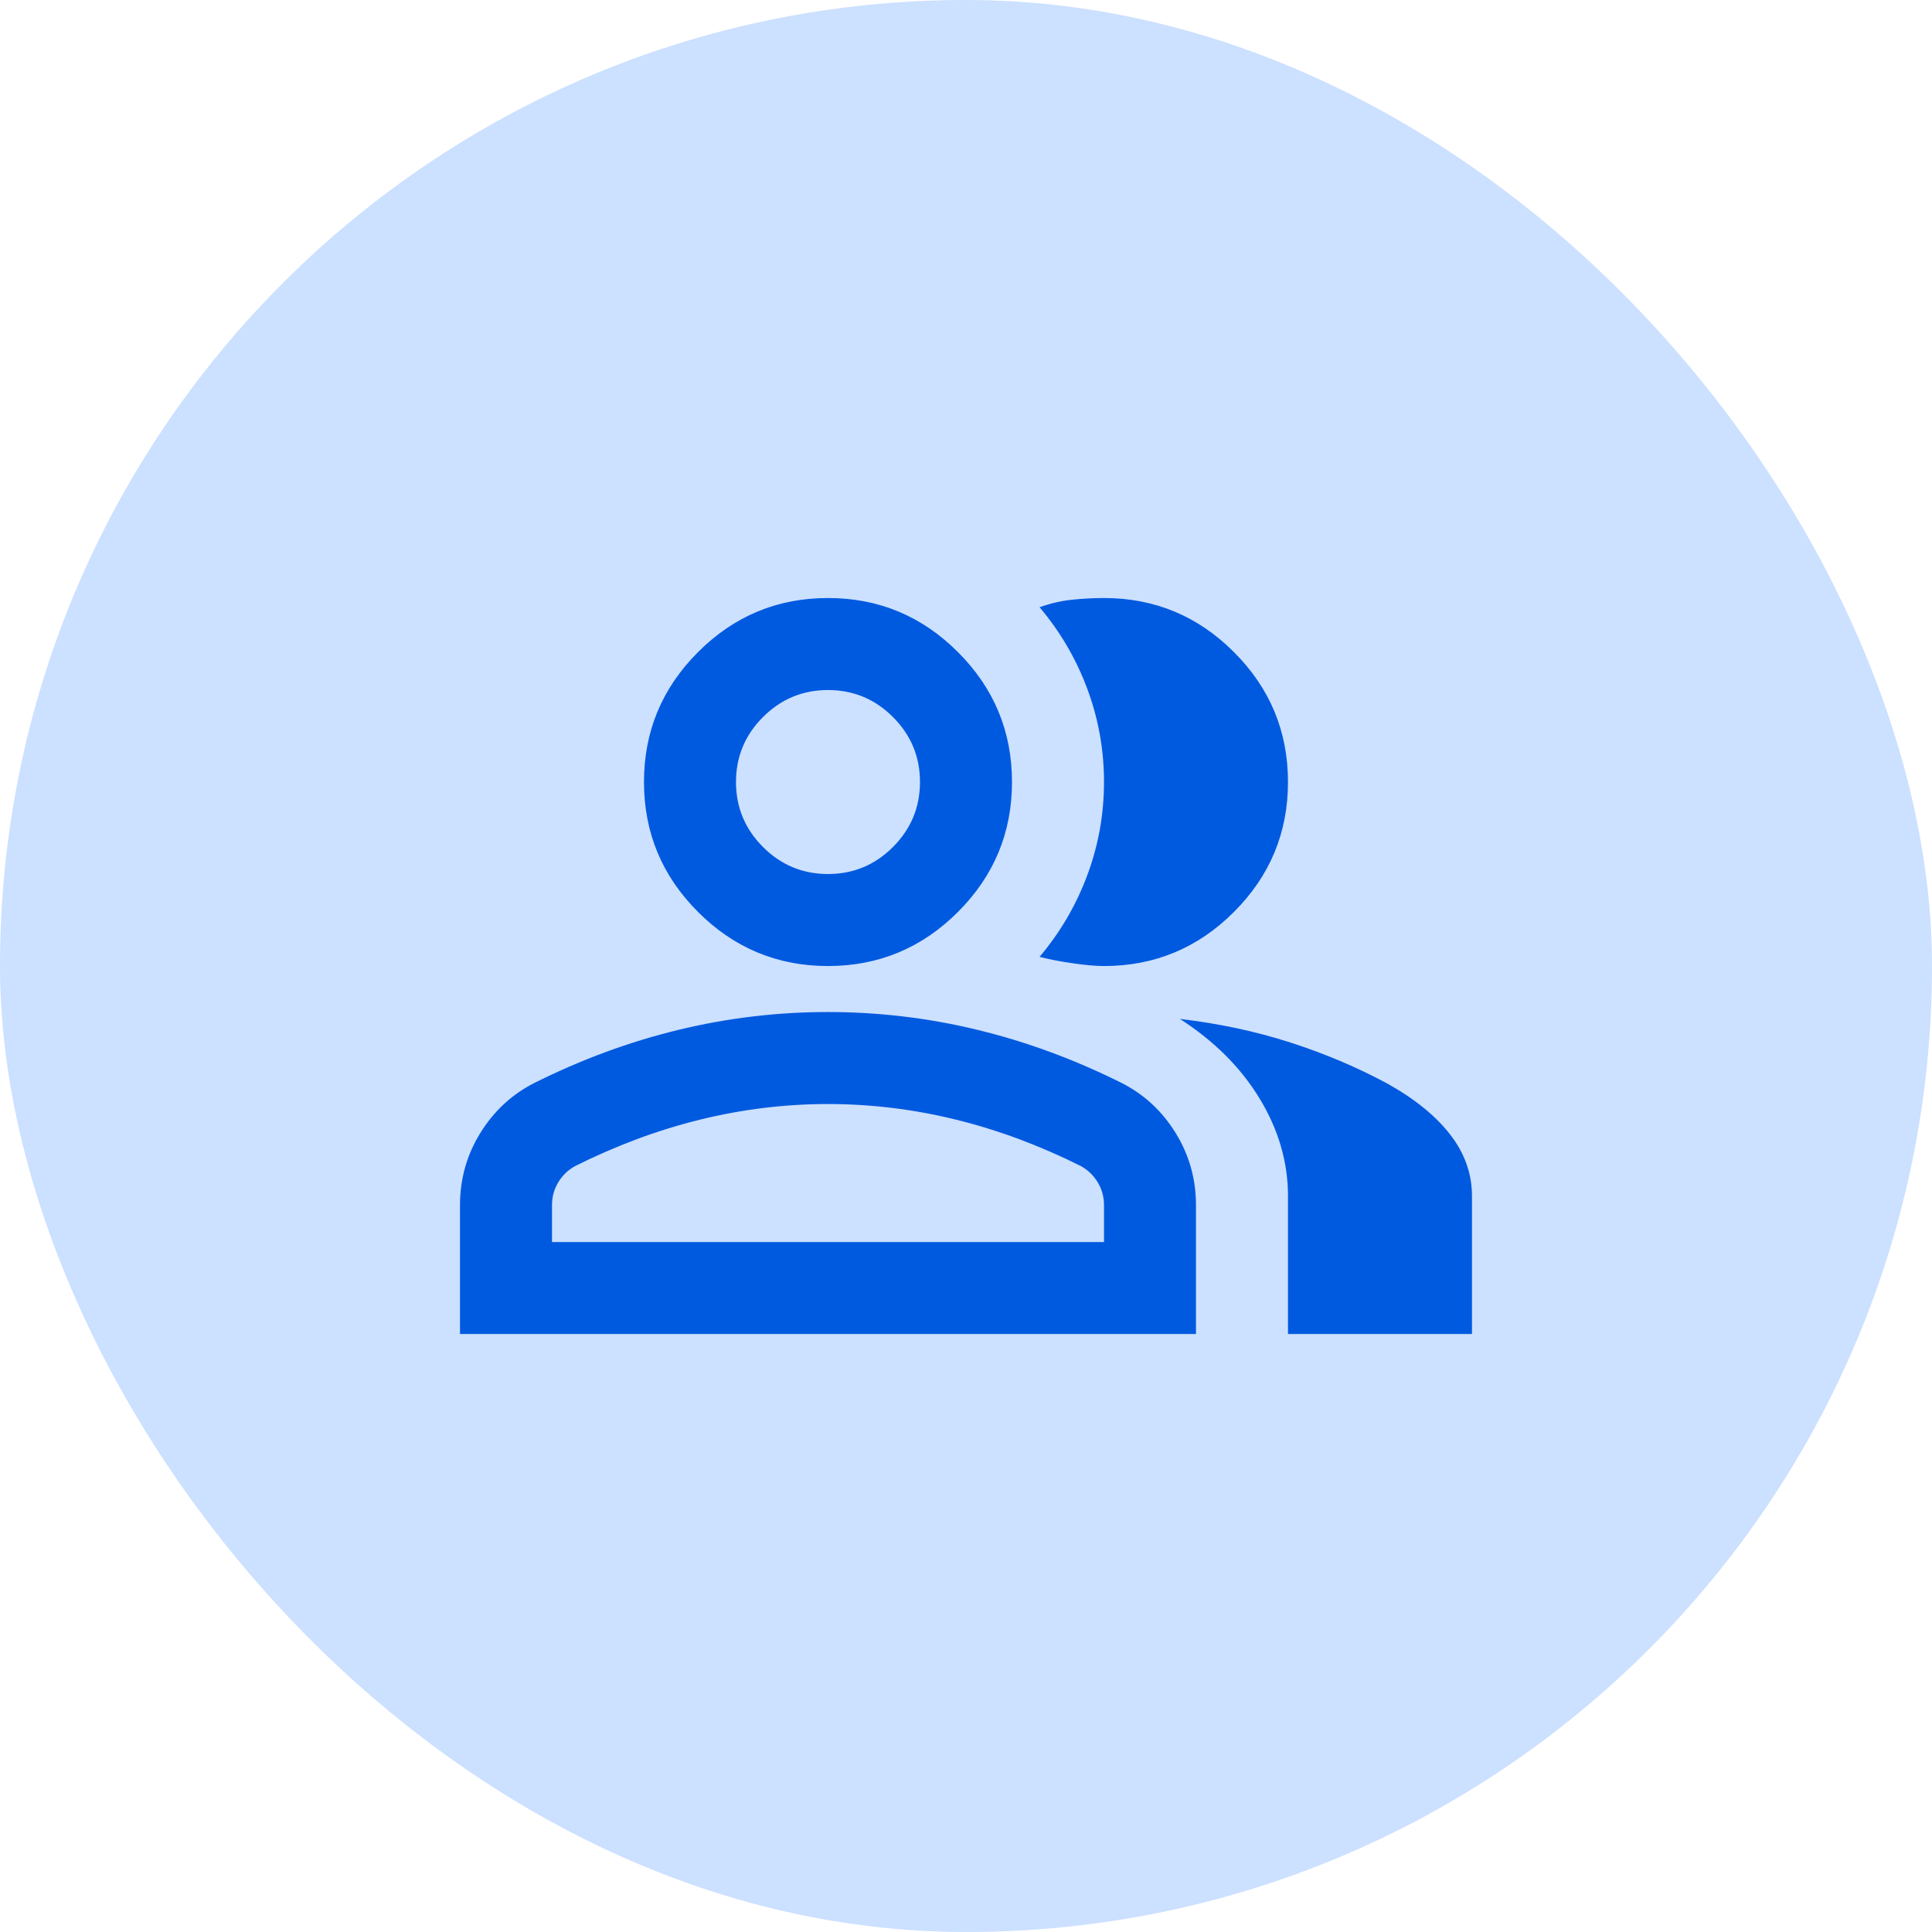
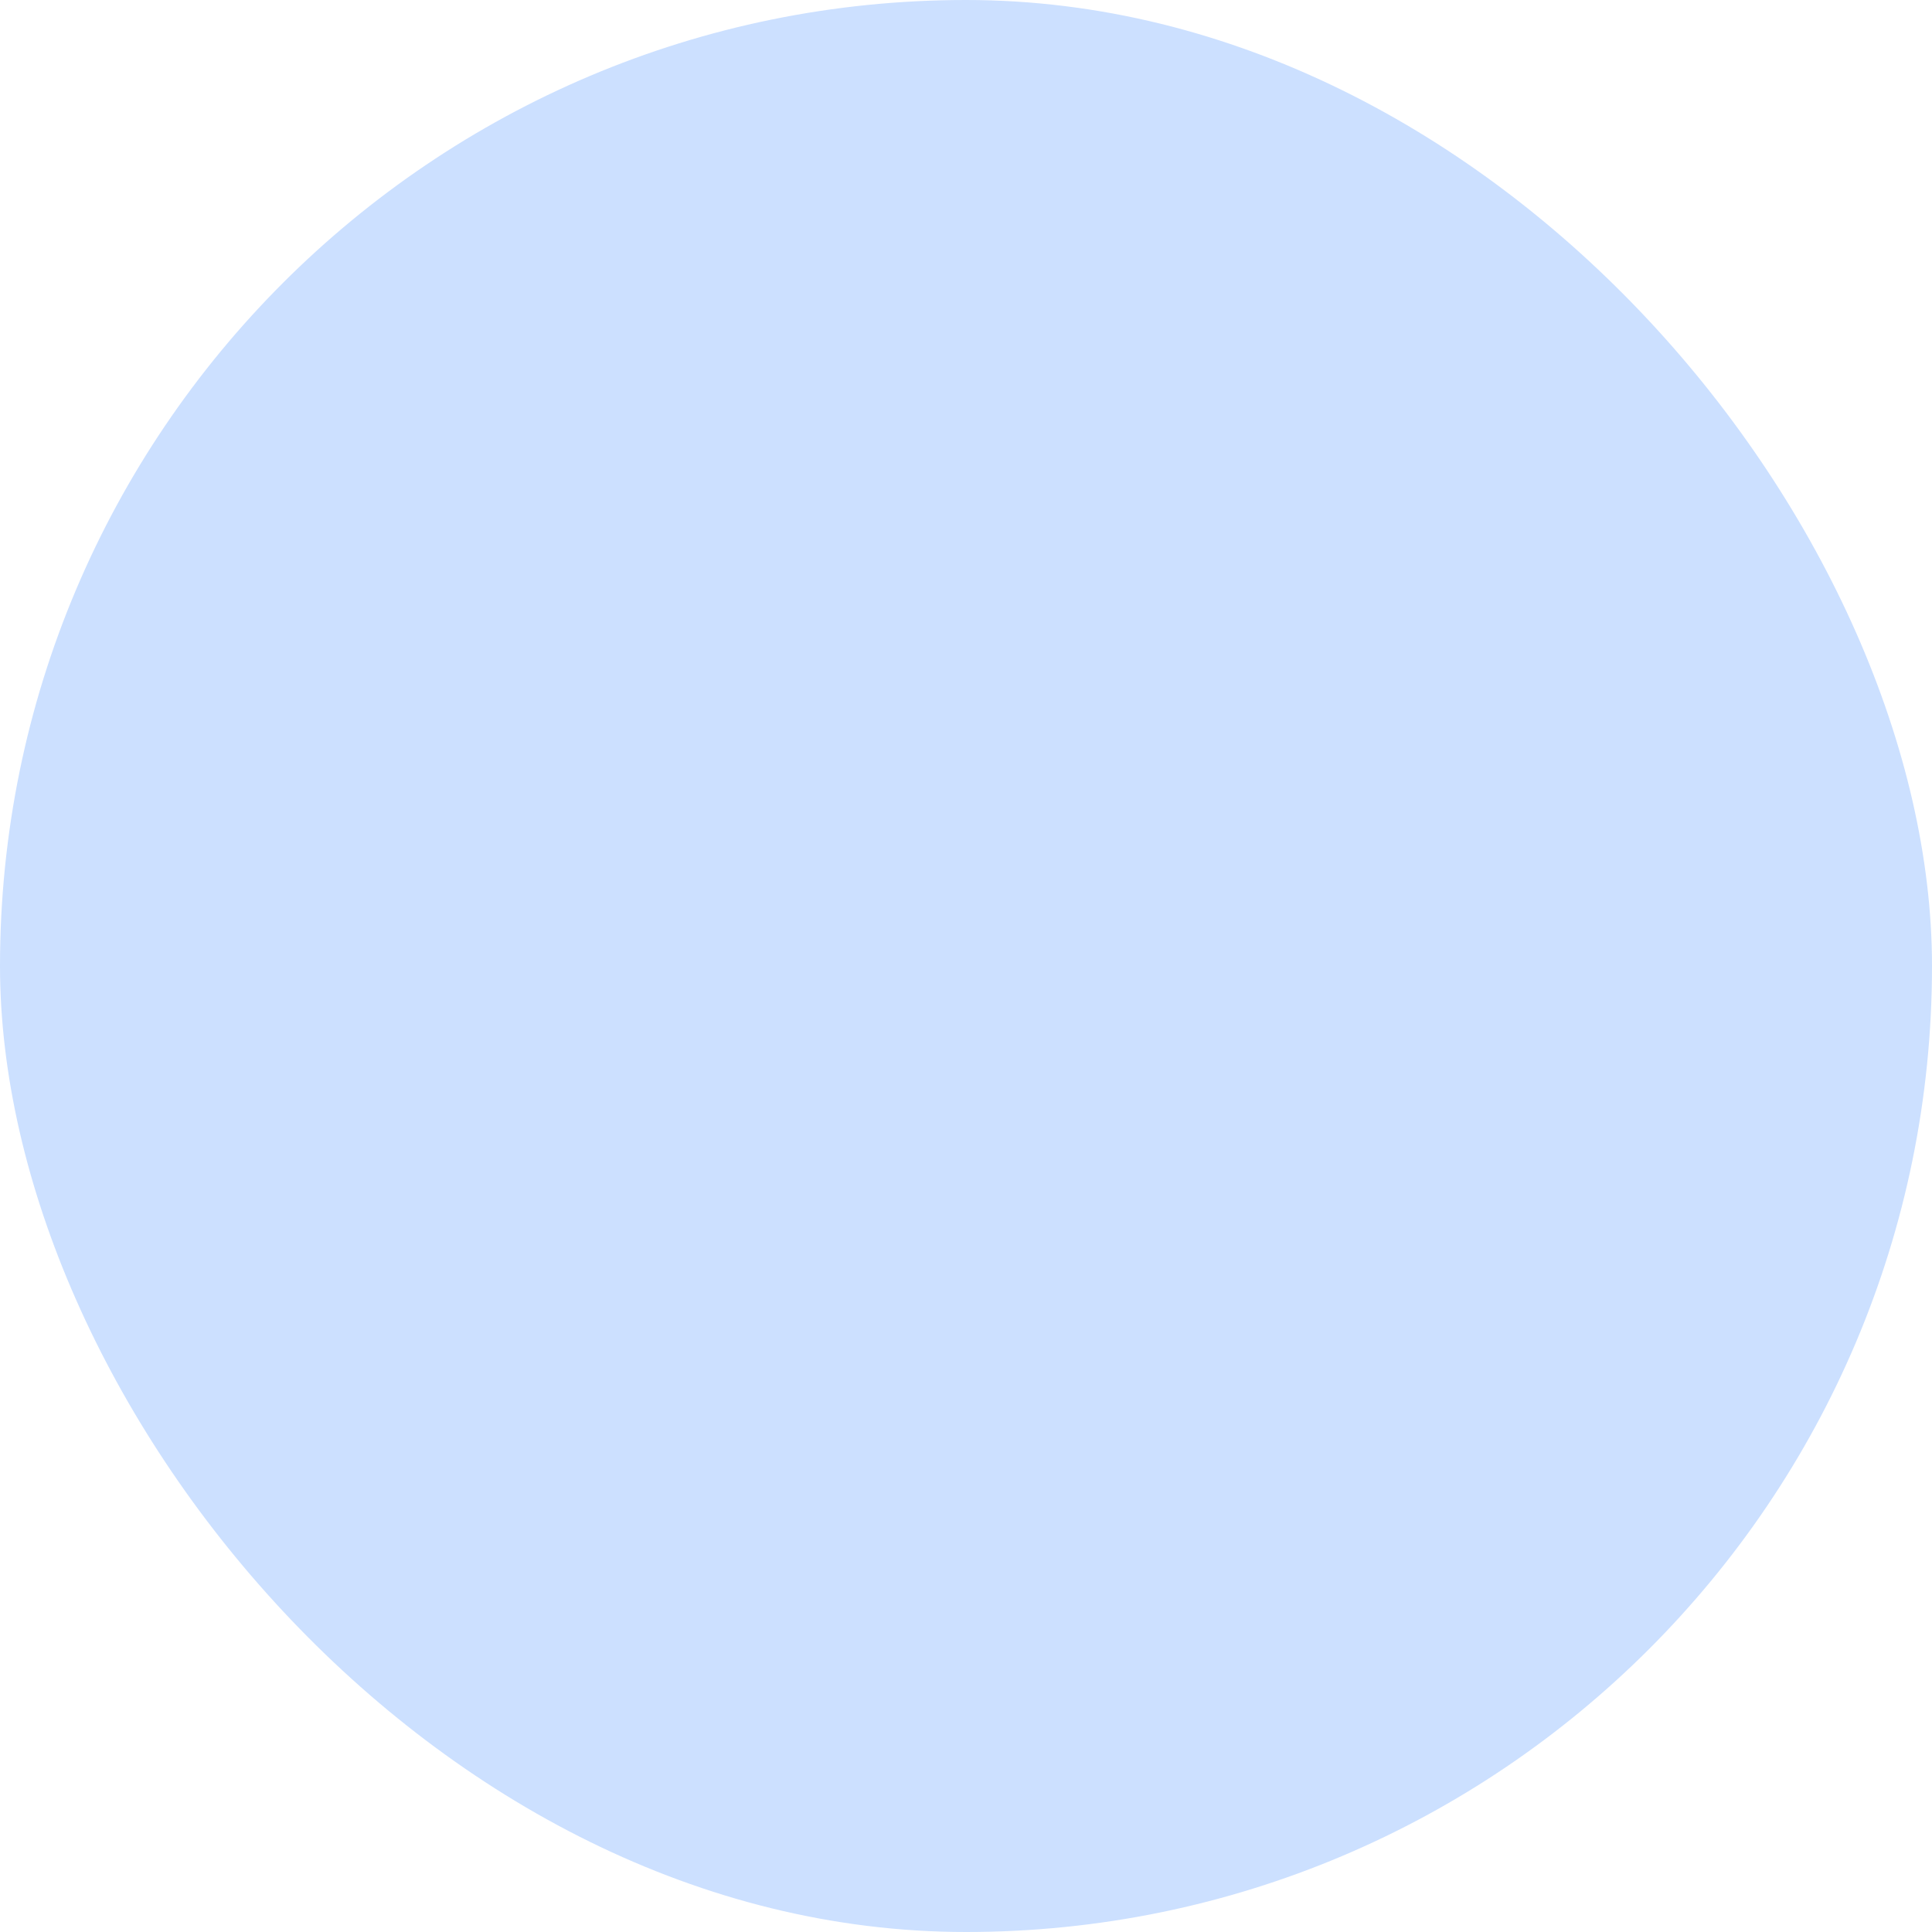
<svg xmlns="http://www.w3.org/2000/svg" width="56" height="56" viewBox="0 0 56 56" fill="none">
  <rect width="56" height="56" rx="28" fill="#CCE0FF" />
-   <path d="M13.333 38.667V34.934C13.333 34.178 13.527 33.484 13.916 32.851C14.305 32.217 14.822 31.734 15.466 31.401C16.844 30.712 18.244 30.195 19.666 29.851C21.089 29.506 22.533 29.334 24 29.334C25.466 29.334 26.911 29.506 28.333 29.851C29.755 30.195 31.155 30.712 32.533 31.401C33.178 31.734 33.694 32.217 34.083 32.851C34.472 33.484 34.666 34.178 34.666 34.934V38.667H13.333ZM37.333 38.667V34.667C37.333 33.69 37.061 32.751 36.516 31.851C35.972 30.951 35.2 30.178 34.2 29.534C35.333 29.667 36.4 29.895 37.4 30.217C38.4 30.54 39.333 30.934 40.2 31.401C41 31.845 41.611 32.34 42.033 32.884C42.455 33.428 42.666 34.023 42.666 34.667V38.667H37.333ZM24 28.001C22.533 28.001 21.277 27.478 20.233 26.434C19.189 25.39 18.666 24.134 18.666 22.667C18.666 21.201 19.189 19.945 20.233 18.901C21.277 17.856 22.533 17.334 24 17.334C25.466 17.334 26.722 17.856 27.766 18.901C28.811 19.945 29.333 21.201 29.333 22.667C29.333 24.134 28.811 25.39 27.766 26.434C26.722 27.478 25.466 28.001 24 28.001ZM37.333 22.667C37.333 24.134 36.811 25.39 35.766 26.434C34.722 27.478 33.466 28.001 32 28.001C31.755 28.001 31.444 27.973 31.066 27.917C30.689 27.862 30.378 27.801 30.133 27.734C30.733 27.023 31.194 26.234 31.516 25.367C31.839 24.501 32 23.601 32 22.667C32 21.734 31.839 20.834 31.516 19.967C31.194 19.101 30.733 18.312 30.133 17.601C30.444 17.489 30.755 17.417 31.066 17.384C31.378 17.351 31.689 17.334 32 17.334C33.466 17.334 34.722 17.856 35.766 18.901C36.811 19.945 37.333 21.201 37.333 22.667ZM16 36.001H32V34.934C32 34.69 31.939 34.467 31.816 34.267C31.694 34.067 31.533 33.912 31.333 33.801C30.133 33.201 28.922 32.751 27.7 32.451C26.477 32.151 25.244 32.001 24 32.001C22.755 32.001 21.522 32.151 20.3 32.451C19.078 32.751 17.866 33.201 16.666 33.801C16.466 33.912 16.305 34.067 16.183 34.267C16.061 34.467 16 34.69 16 34.934V36.001ZM24 25.334C24.733 25.334 25.361 25.073 25.883 24.551C26.405 24.028 26.666 23.401 26.666 22.667C26.666 21.934 26.405 21.306 25.883 20.784C25.361 20.262 24.733 20.001 24 20.001C23.266 20.001 22.639 20.262 22.116 20.784C21.594 21.306 21.333 21.934 21.333 22.667C21.333 23.401 21.594 24.028 22.116 24.551C22.639 25.073 23.266 25.334 24 25.334Z" fill="#005AE0" />
</svg>